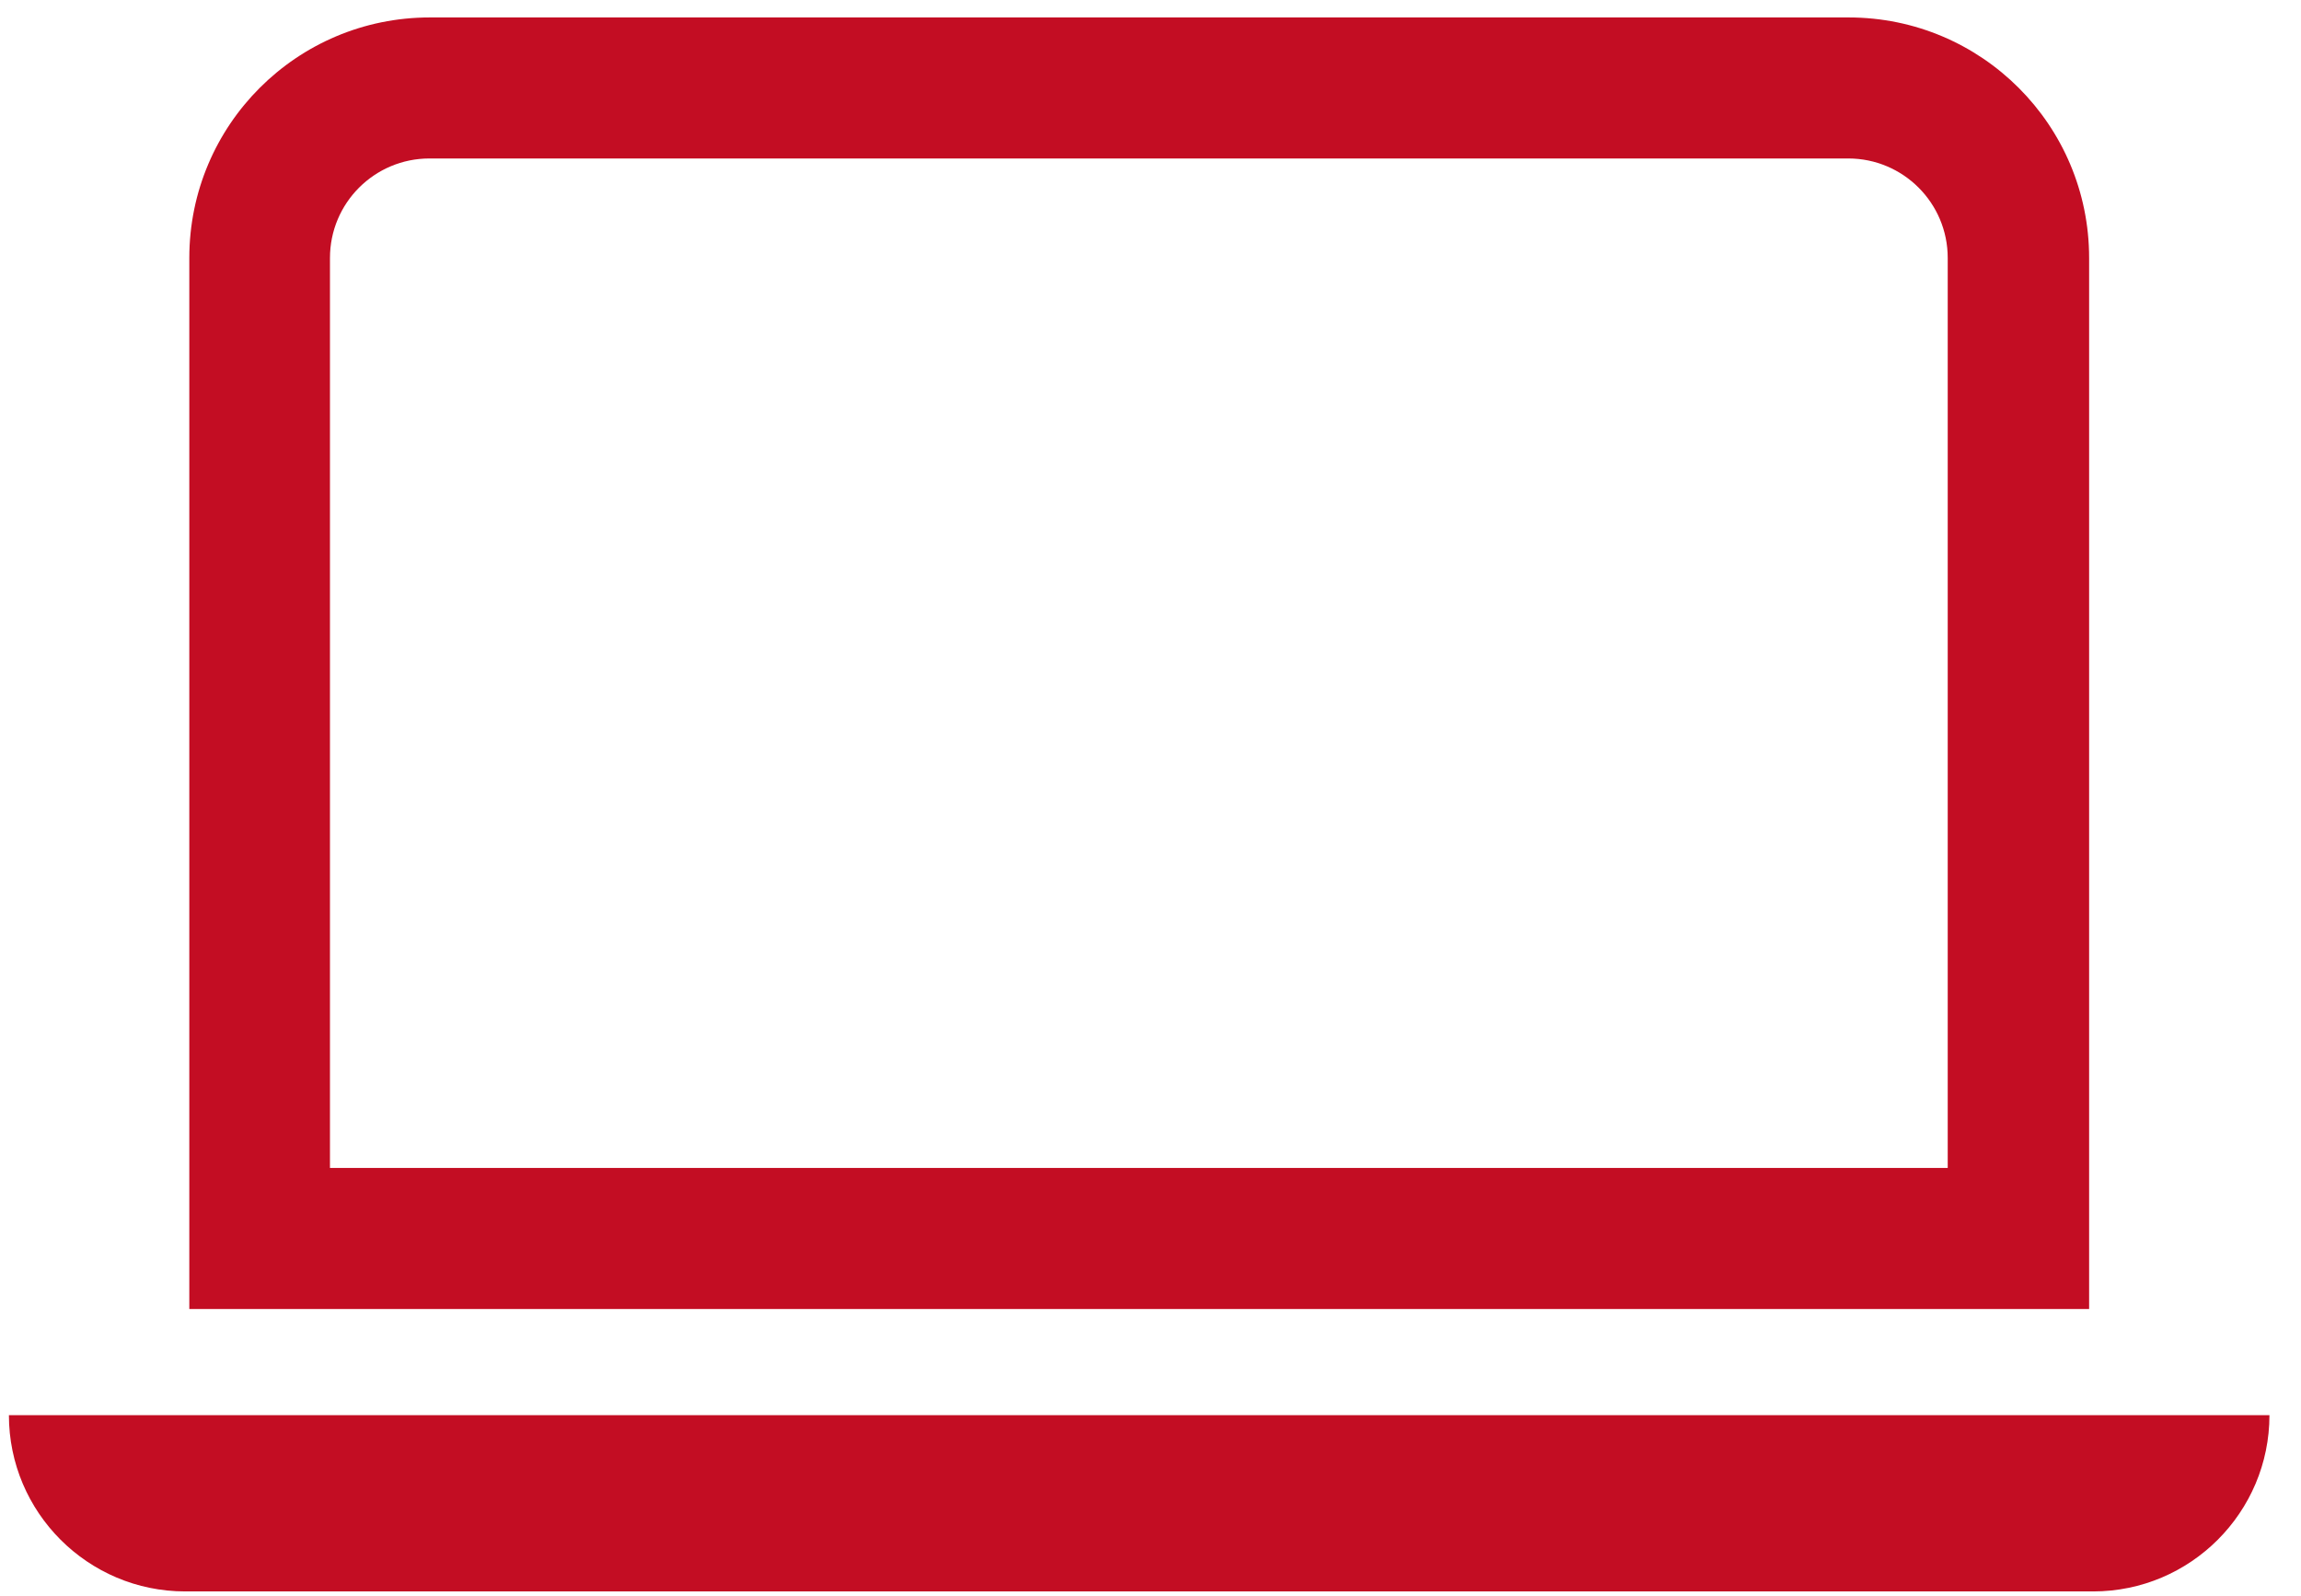
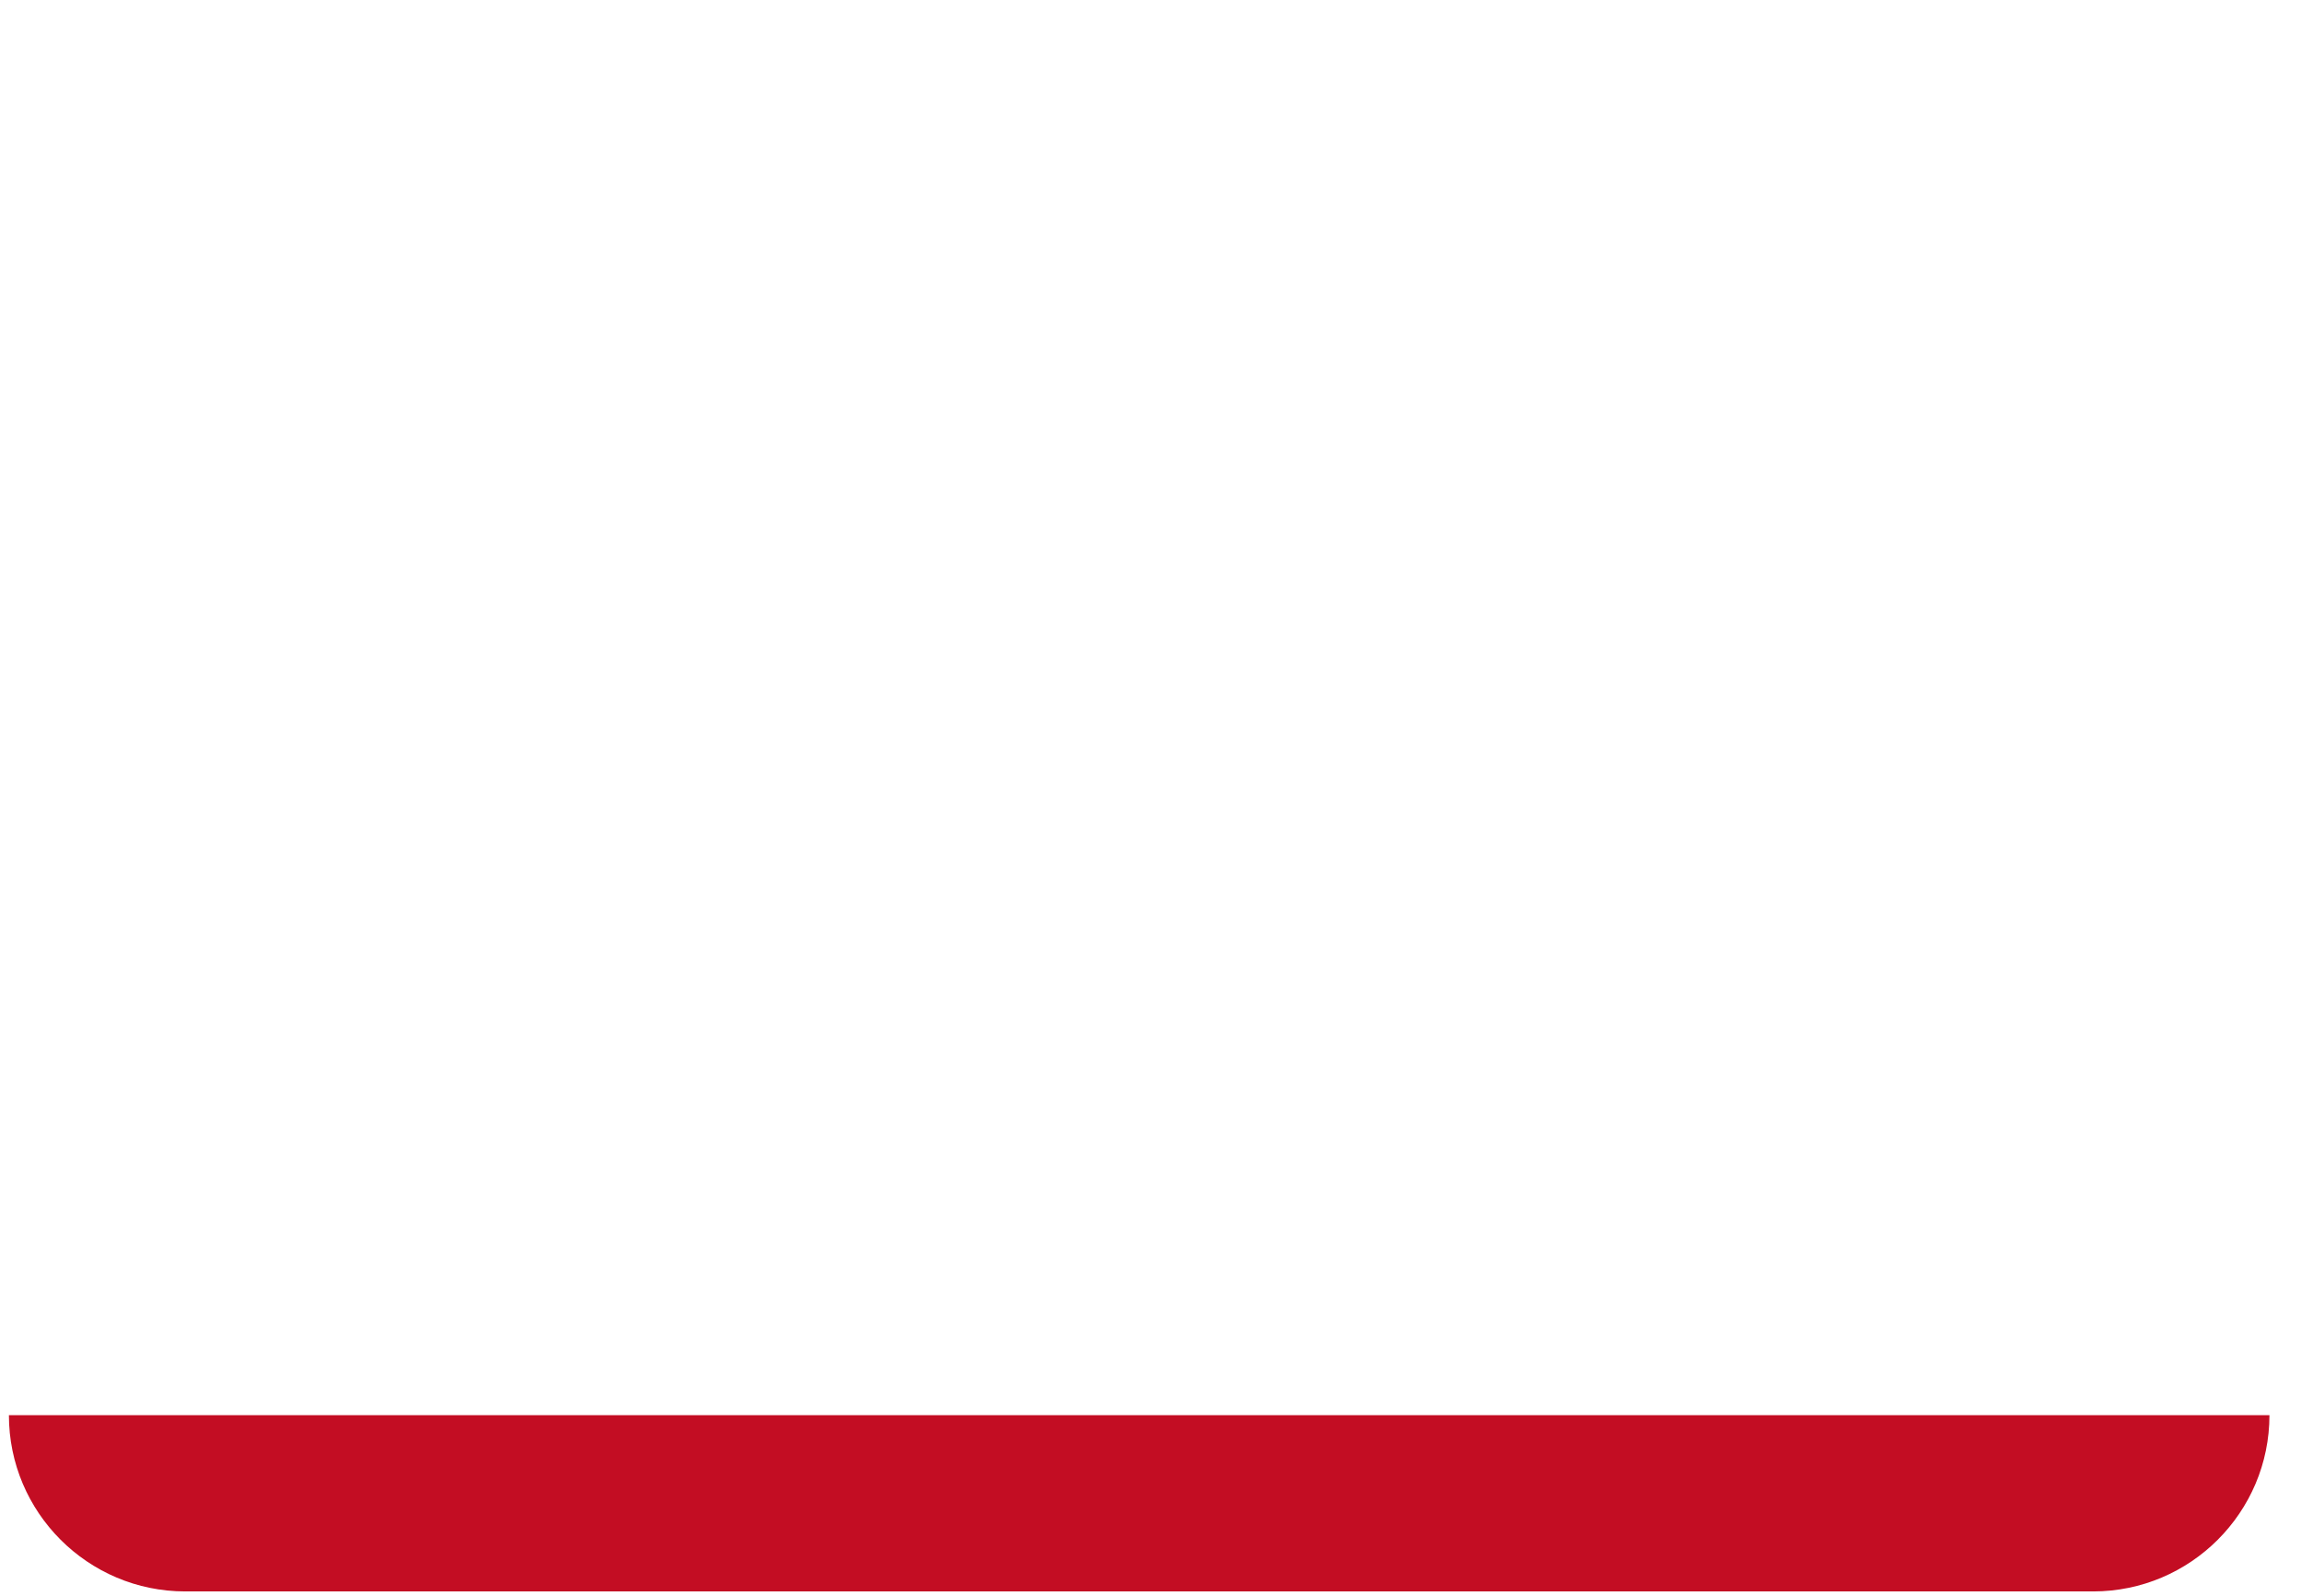
<svg xmlns="http://www.w3.org/2000/svg" width="62" height="43" viewBox="0 0 62 43" fill="none">
-   <path d="M49.801 4.27C51.281 4.27 52.481 5.47 52.481 6.95V31.47H8.891V6.95C8.891 5.47 10.091 4.27 11.571 4.27H49.791M49.801 0.47H11.581C8.001 0.47 5.101 3.37 5.101 6.95V35.27H56.291V6.95C56.291 3.37 53.391 0.47 49.811 0.47H49.801Z" fill="#C30D23" />
  <path d="M0.24 38.13H61.15C61.15 40.75 59.02 42.88 56.4 42.88H4.99C2.37 42.88 0.24 40.75 0.24 38.13Z" fill="#C30D23" />
</svg>